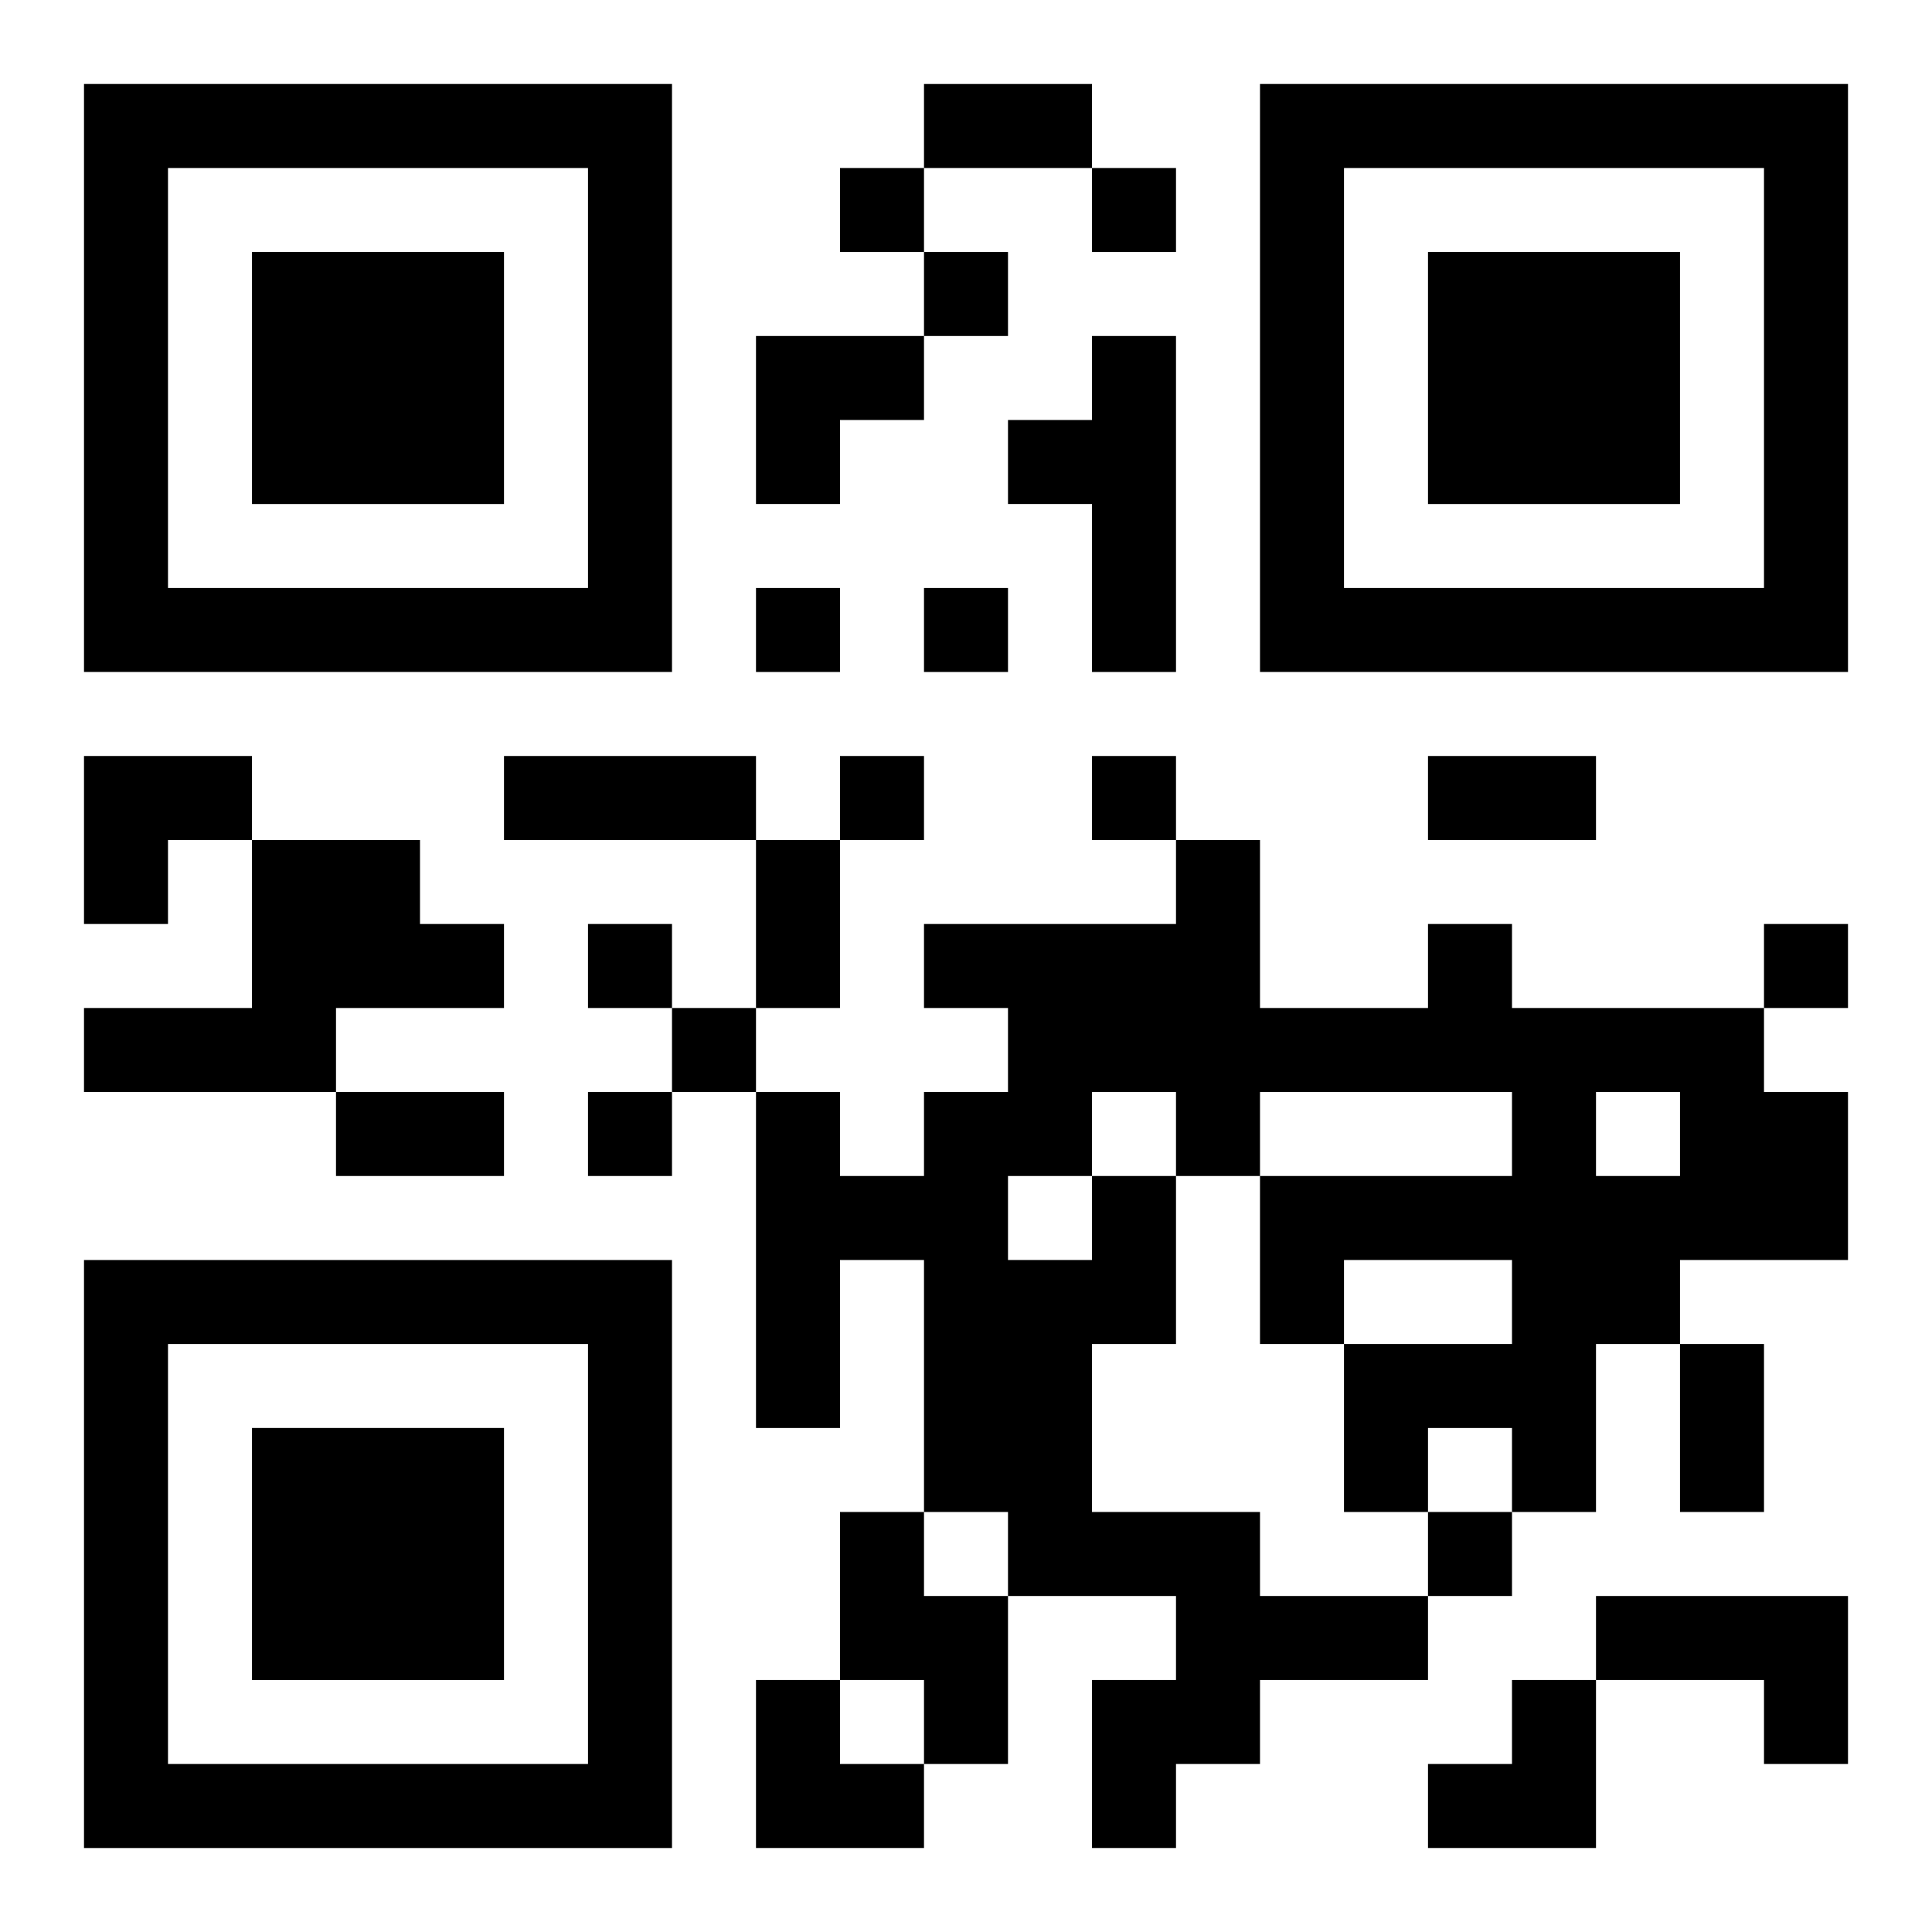
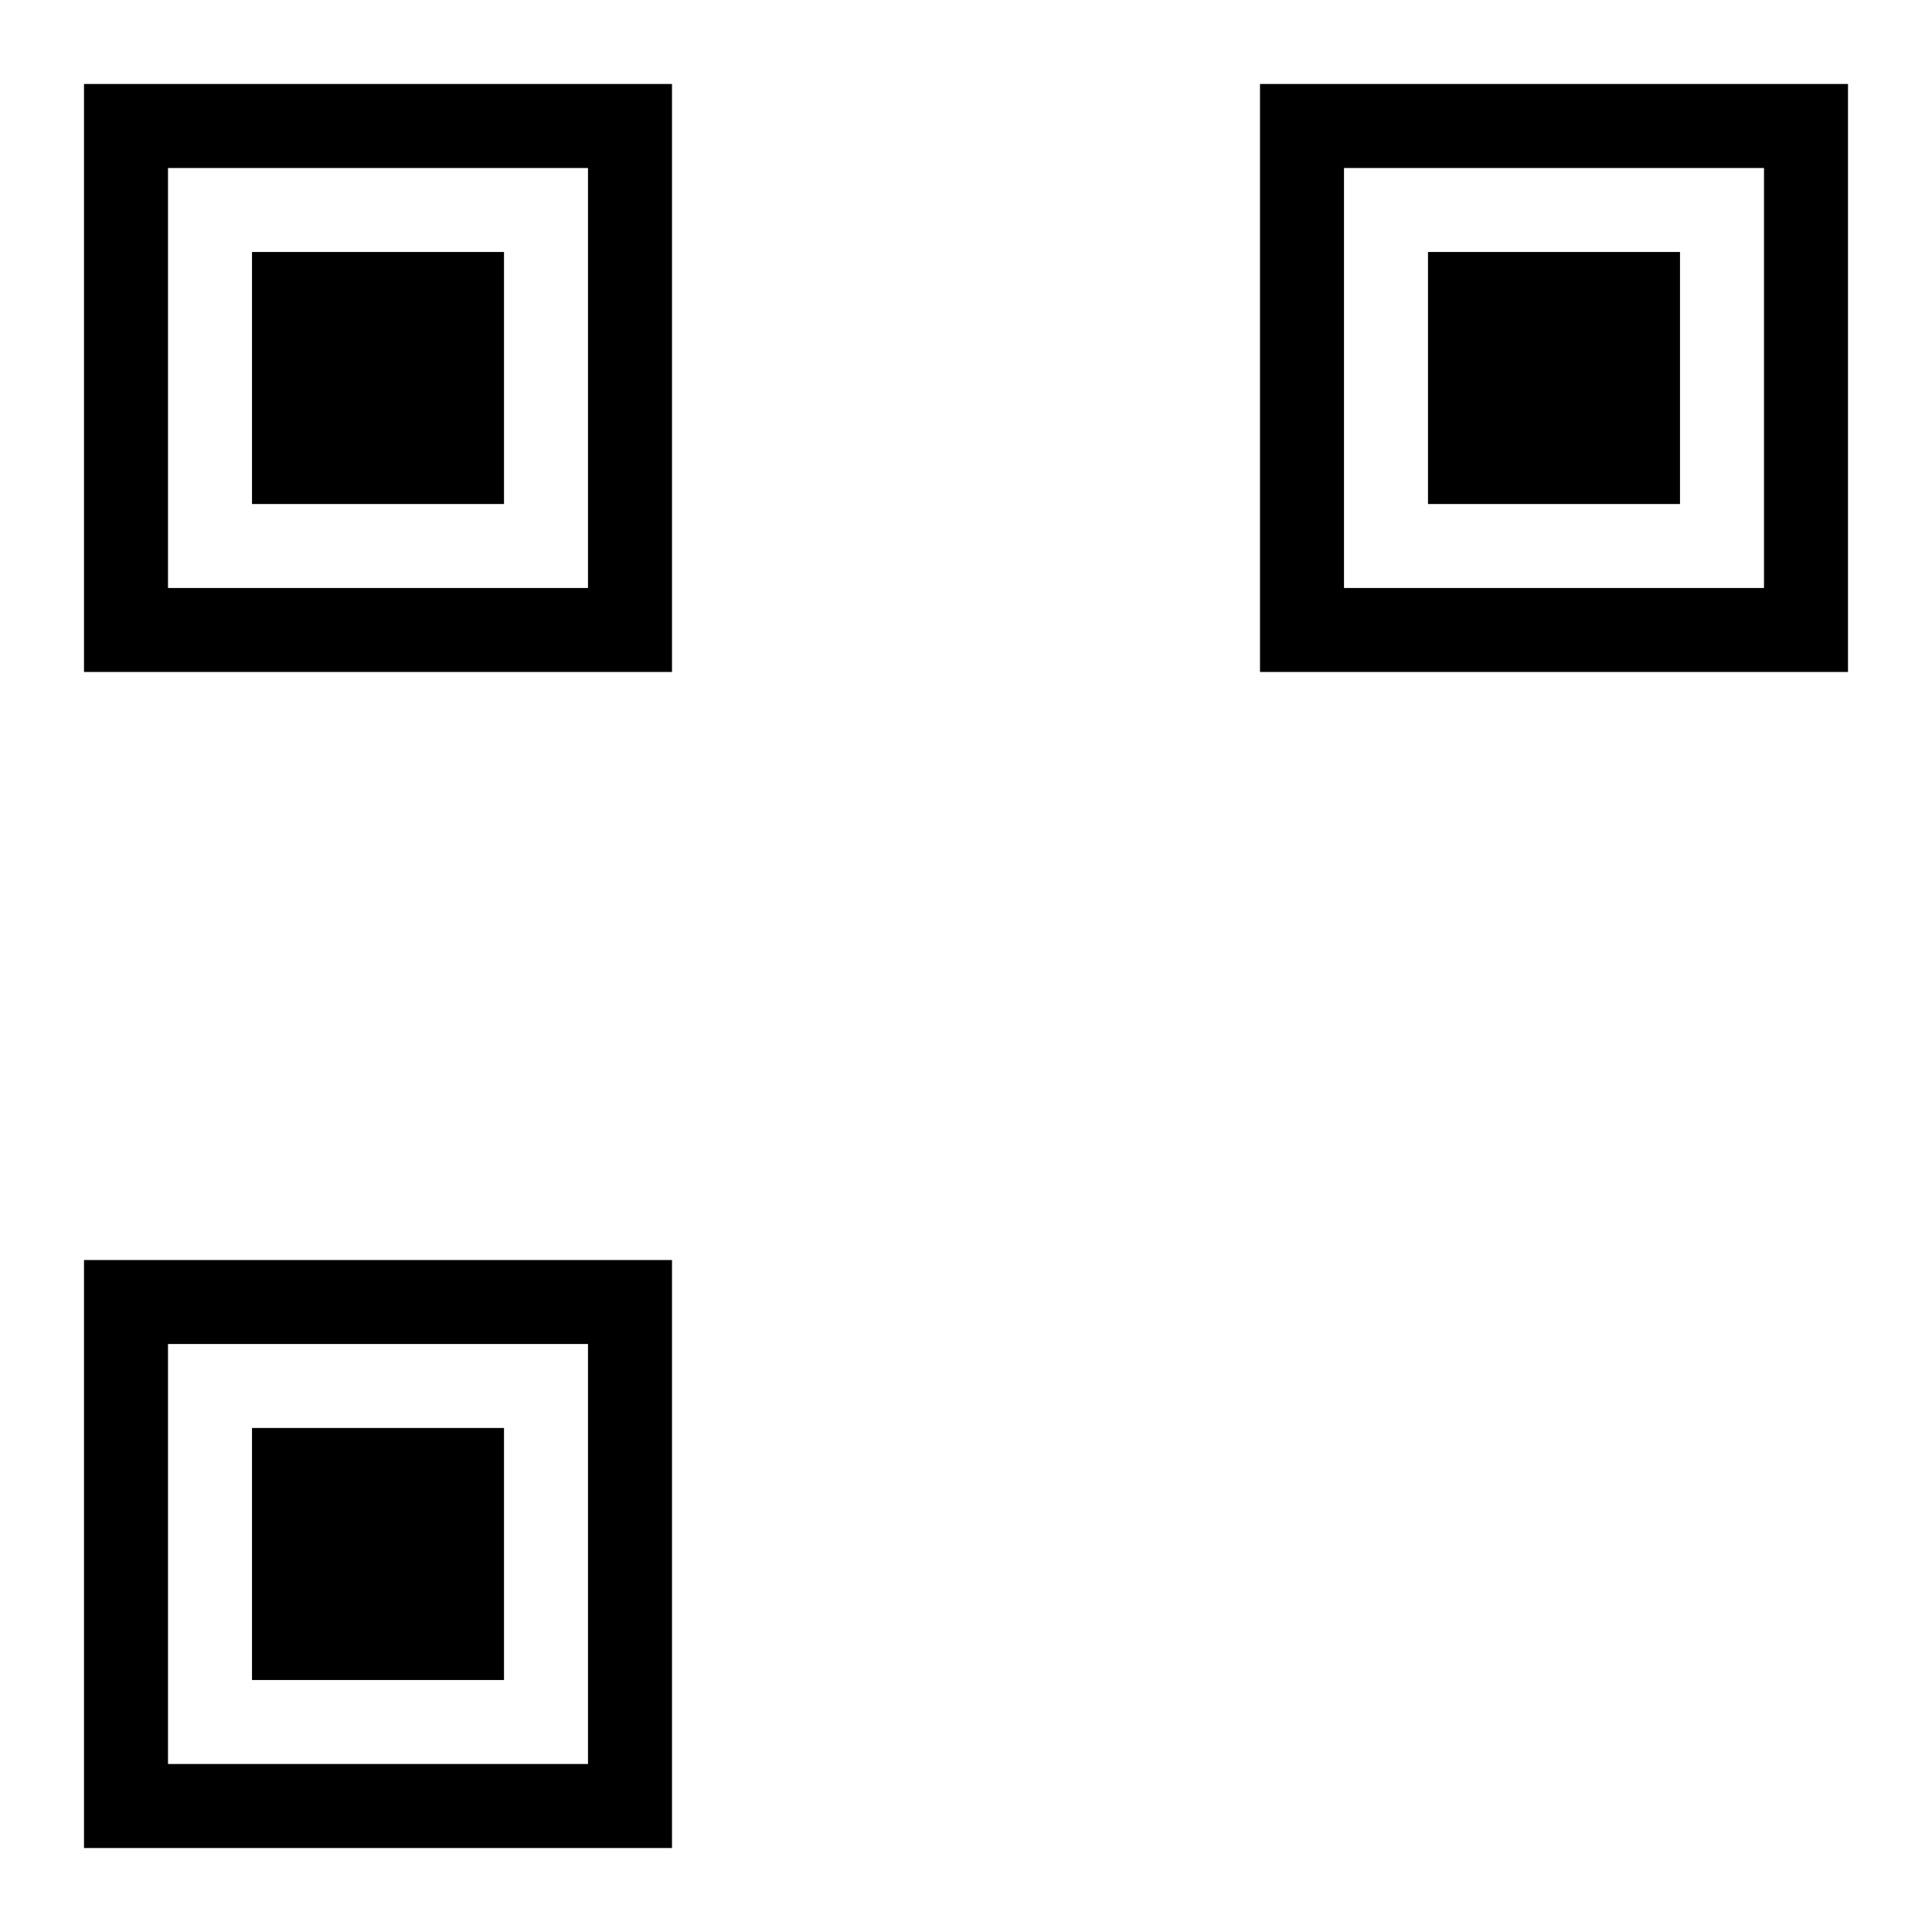
<svg xmlns="http://www.w3.org/2000/svg" xmlns:xlink="http://www.w3.org/1999/xlink" width="250" height="250" baseProfile="full" version="1.1" viewBox="-1 -1 23 23">
  <symbol id="a">
    <path d="m0 7v7h7v-7h-7zm1 1h5v5h-5v-5zm1 1v3h3v-3h-3z" />
  </symbol>
  <use y="-7" xlink:href="#a" />
  <use y="7" xlink:href="#a" />
  <use x="14" y="-7" xlink:href="#a" />
-   <path d="m12 3h1v4h-1v-2h-1v-1h1v-1m-10 6h2v1h1v1h-2v1h-3v-1h2v-2m10 4h1v2h-1v2h2v1h2v1h-2v1h-1v1h-1v-2h1v-1h-2v-1h-1v-3h-1v2h-1v-4h1v1h1v-1h1v-1h-1v-1h3v-1h1v2h2v-1h1v1h3v1h1v2h-2v1h-1v2h-1v-1h-1v1h-1v-2h2v-1h-2v1h-1v-2h3v-1h-3v1h-1v-1h-1v1m6-1v1h1v-1h-1m-7 1v1h1v-1h-1m-2 4h1v1h1v2h-1v-1h-1v-2m9 1h3v2h-1v-1h-2v-1m-9-17v1h1v-1h-1m3 0v1h1v-1h-1m-2 1v1h1v-1h-1m-2 4v1h1v-1h-1m2 0v1h1v-1h-1m-1 2v1h1v-1h-1m3 0v1h1v-1h-1m-6 2v1h1v-1h-1m14 0v1h1v-1h-1m-13 1v1h1v-1h-1m-1 1v1h1v-1h-1m10 5v1h1v-1h-1m-6-17h2v1h-2v-1m-5 8h3v1h-3v-1m11 0h2v1h-2v-1m-8 1h1v2h-1v-2m-5 3h2v1h-2v-1m16 3h1v2h-1v-2m-11-12h2v1h-1v1h-1zm-8 5h2v1h-1v1h-1zm8 11h1v1h1v1h-2zm8 0m1 0h1v2h-2v-1h1z" />
</svg>